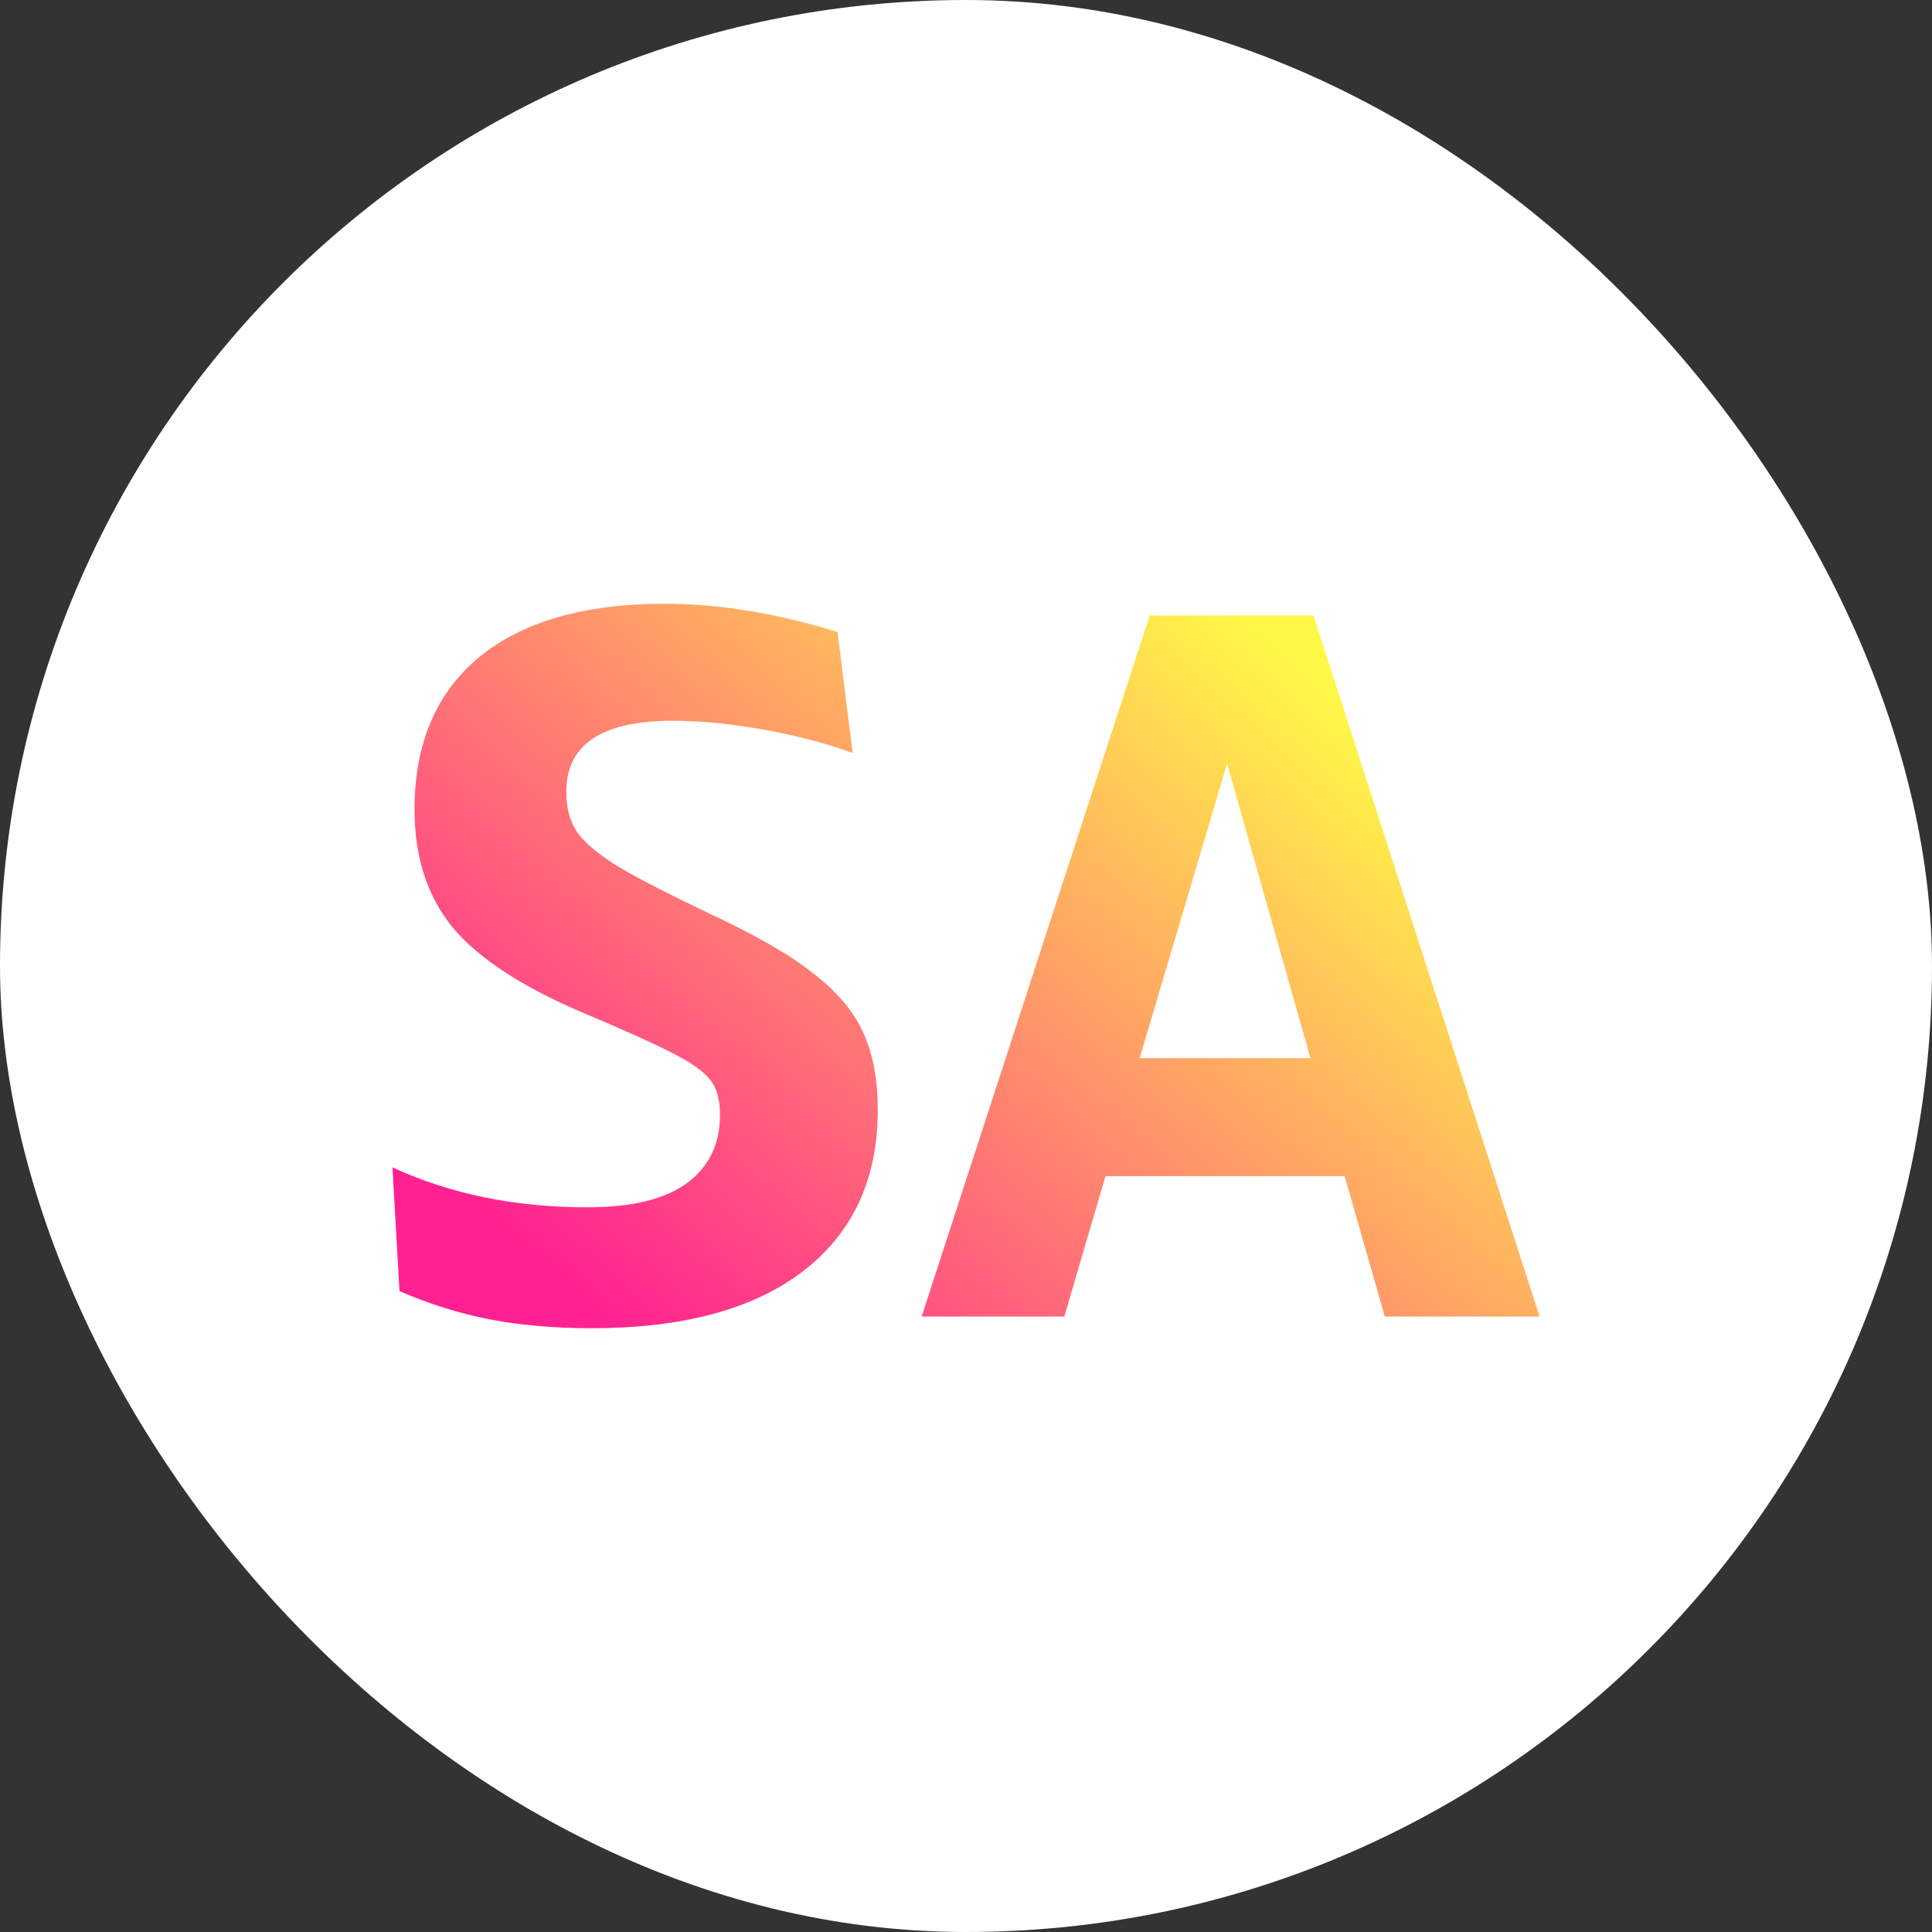
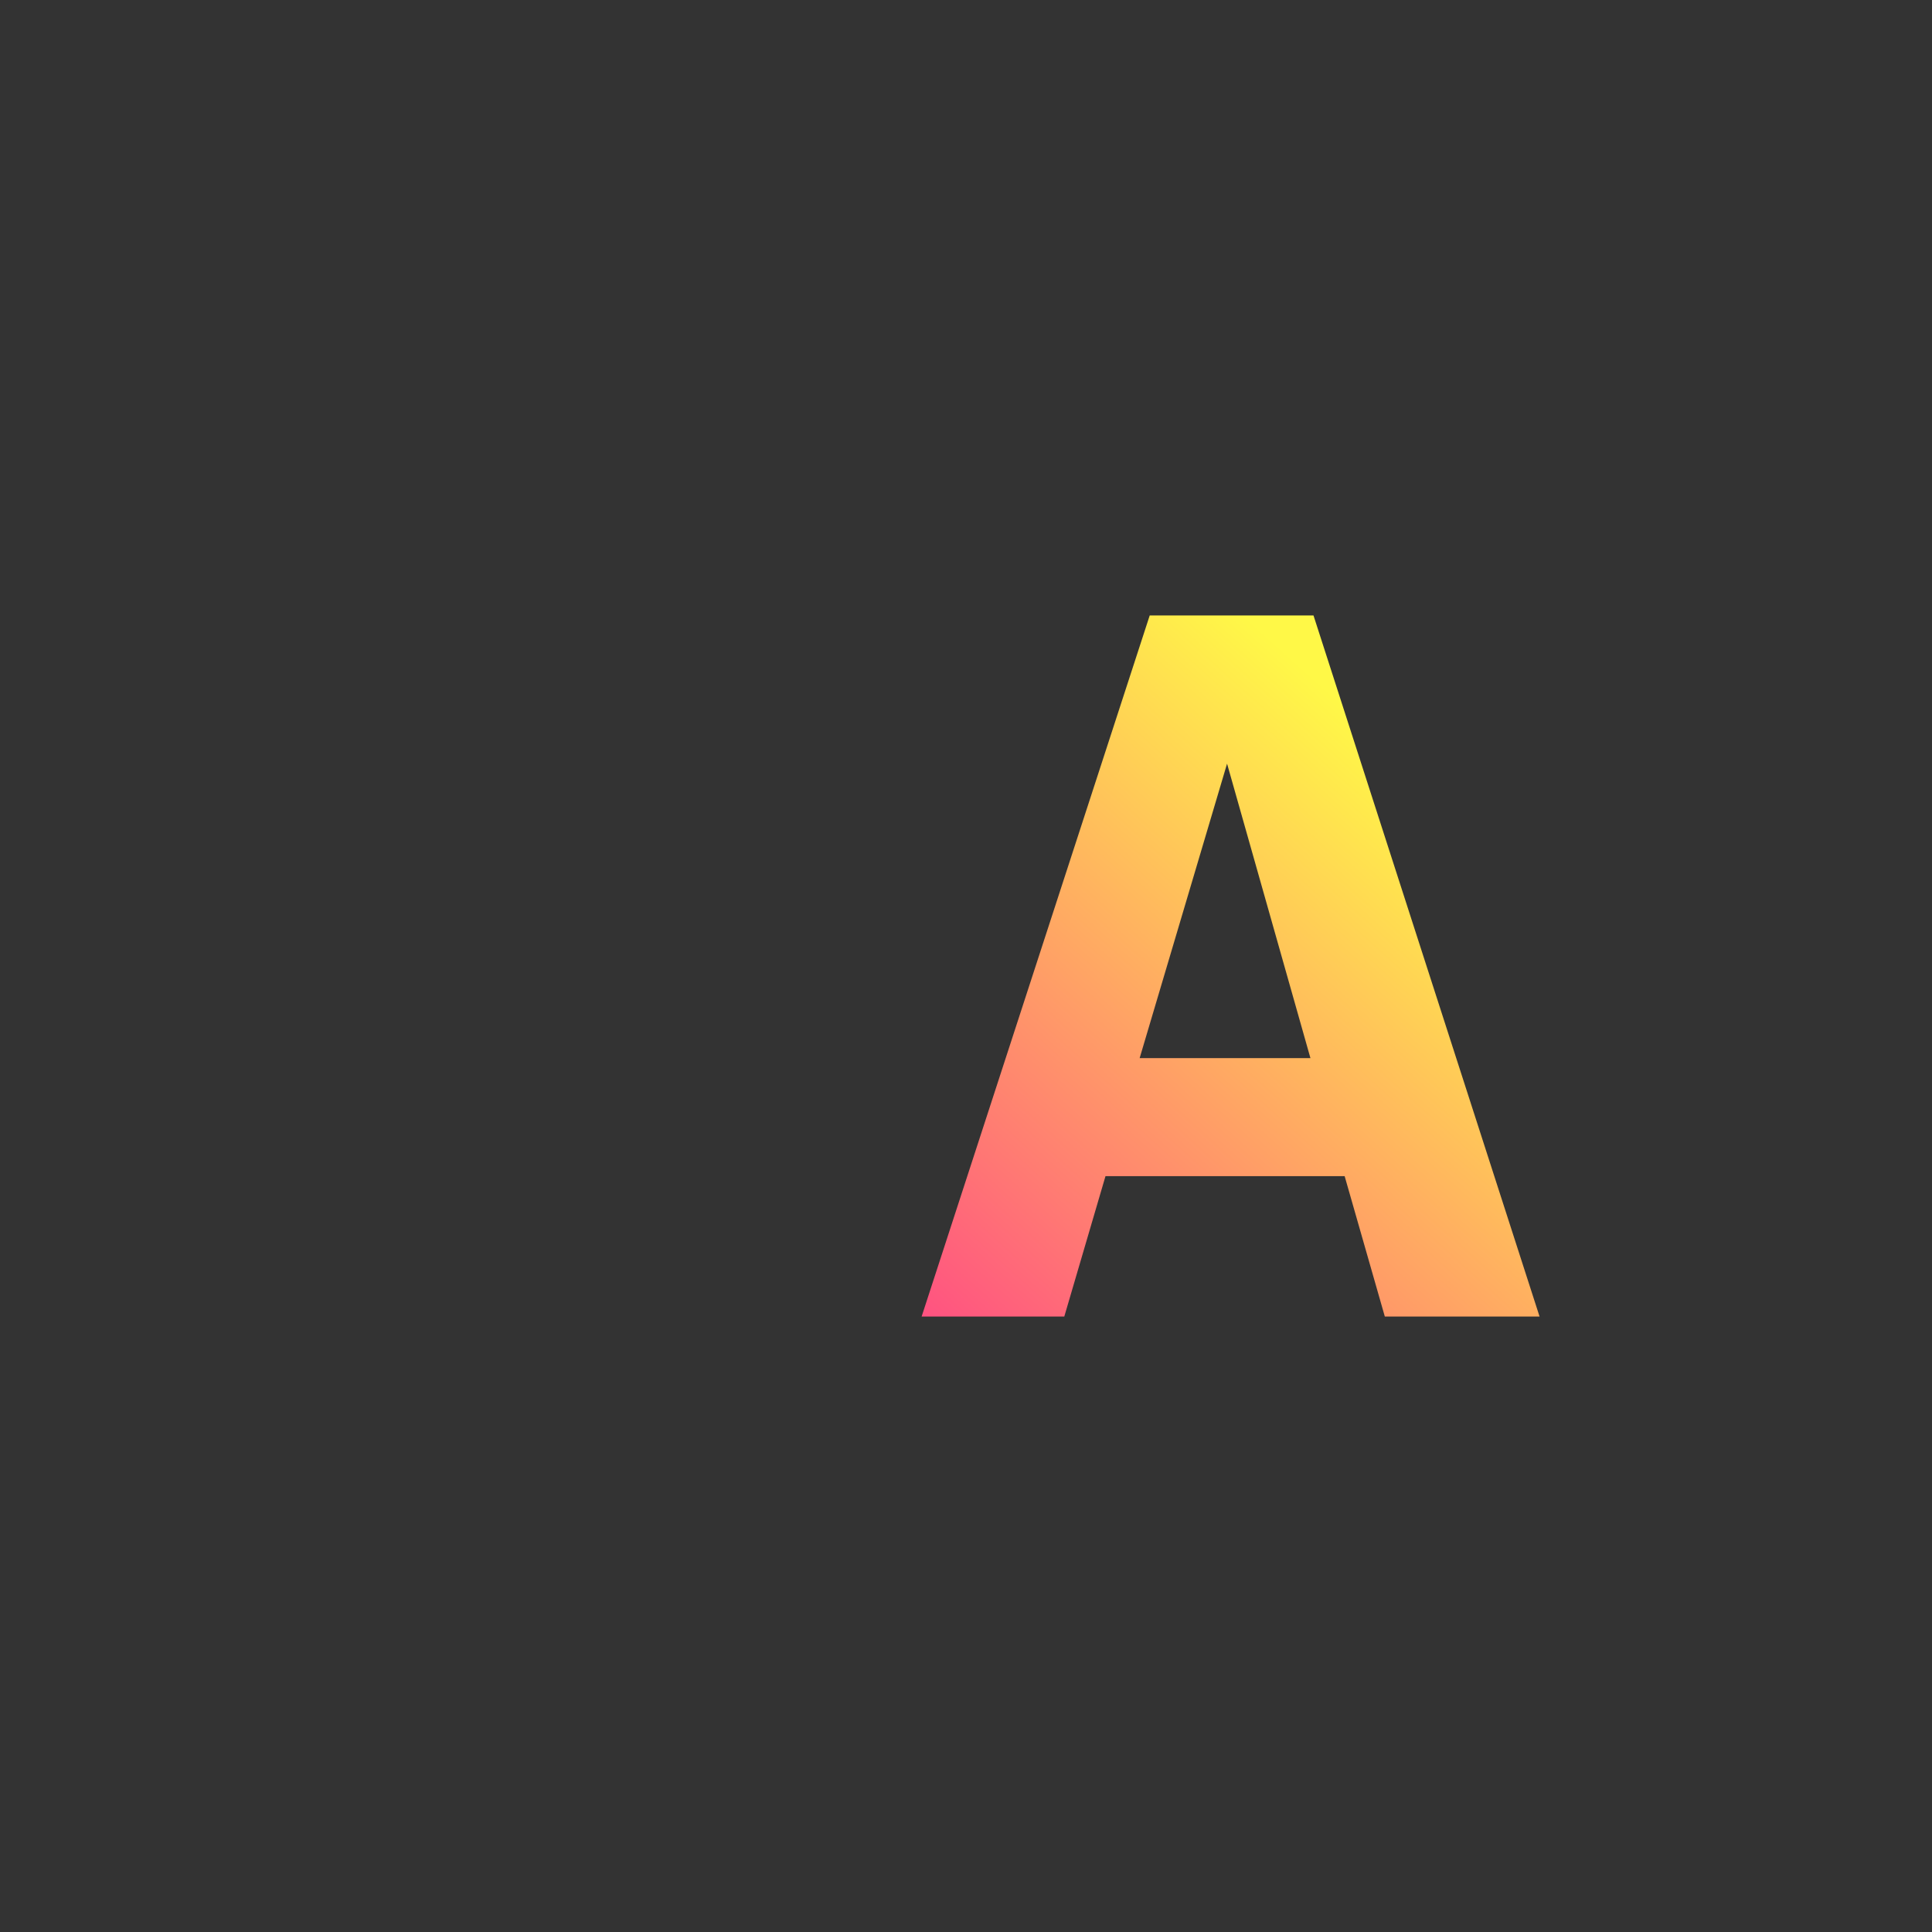
<svg xmlns="http://www.w3.org/2000/svg" fill="none" height="64" viewBox="0 0 64 64" width="64">
  <rect x="0" y="0" width="64" height="64" fill="#333333" stroke="none" />
  <linearGradient id="a" gradientUnits="userSpaceOnUse" x1="19.175" x2="40.386" y1="43.148" y2="19.612">
    <stop offset="0" stop-color="#ff2192" />
    <stop offset="1" stop-color="#fff847" />
  </linearGradient>
-   <rect fill="#fff" height="64" rx="32" width="64" />
  <g fill="url(#a)">
-     <path d="m13 38.67c1.908.883 4.061 1.324 6.457 1.324 1.442 0 2.53-.258 3.262-.775.754-.538 1.132-1.303 1.132-2.293 0-.517-.111-.904-.333-1.163-.222-.28-.632-.571-1.232-.872-.577-.301-1.553-.743-2.929-1.324-2.042-.861-3.495-1.809-4.36-2.842-.843-1.034-1.265-2.337-1.265-3.909 0-2.175.71-3.855 2.13-5.039 1.442-1.184 3.495-1.777 6.158-1.777 1.797 0 3.706.312 5.725.937l.499 4.005c-.888-.323-1.875-.581-2.962-.775s-2.086-.291-2.995-.291c-2.352 0-3.528.786-3.528 2.358 0 .56.133 1.023.4 1.389.288.366.754.743 1.398 1.131.666.388 1.653.894 2.962 1.518 1.531.711 2.685 1.378 3.462 2.003.777.603 1.32 1.26 1.631 1.97.311.689.466 1.529.466 2.519 0 2.304-.832 4.091-2.496 5.362-1.642 1.249-3.972 1.873-6.99 1.873-1.22 0-2.341-.097-3.362-.291-.999-.194-1.997-.506-2.996-.937z" />
    <path d="m45.874 43.612-1.331-4.651h-7.922l-1.365 4.651h-4.726l7.556-23.225h5.425l7.489 23.225zm-5.226-18.315-2.896 9.755h5.658z" />
  </g>
</svg>